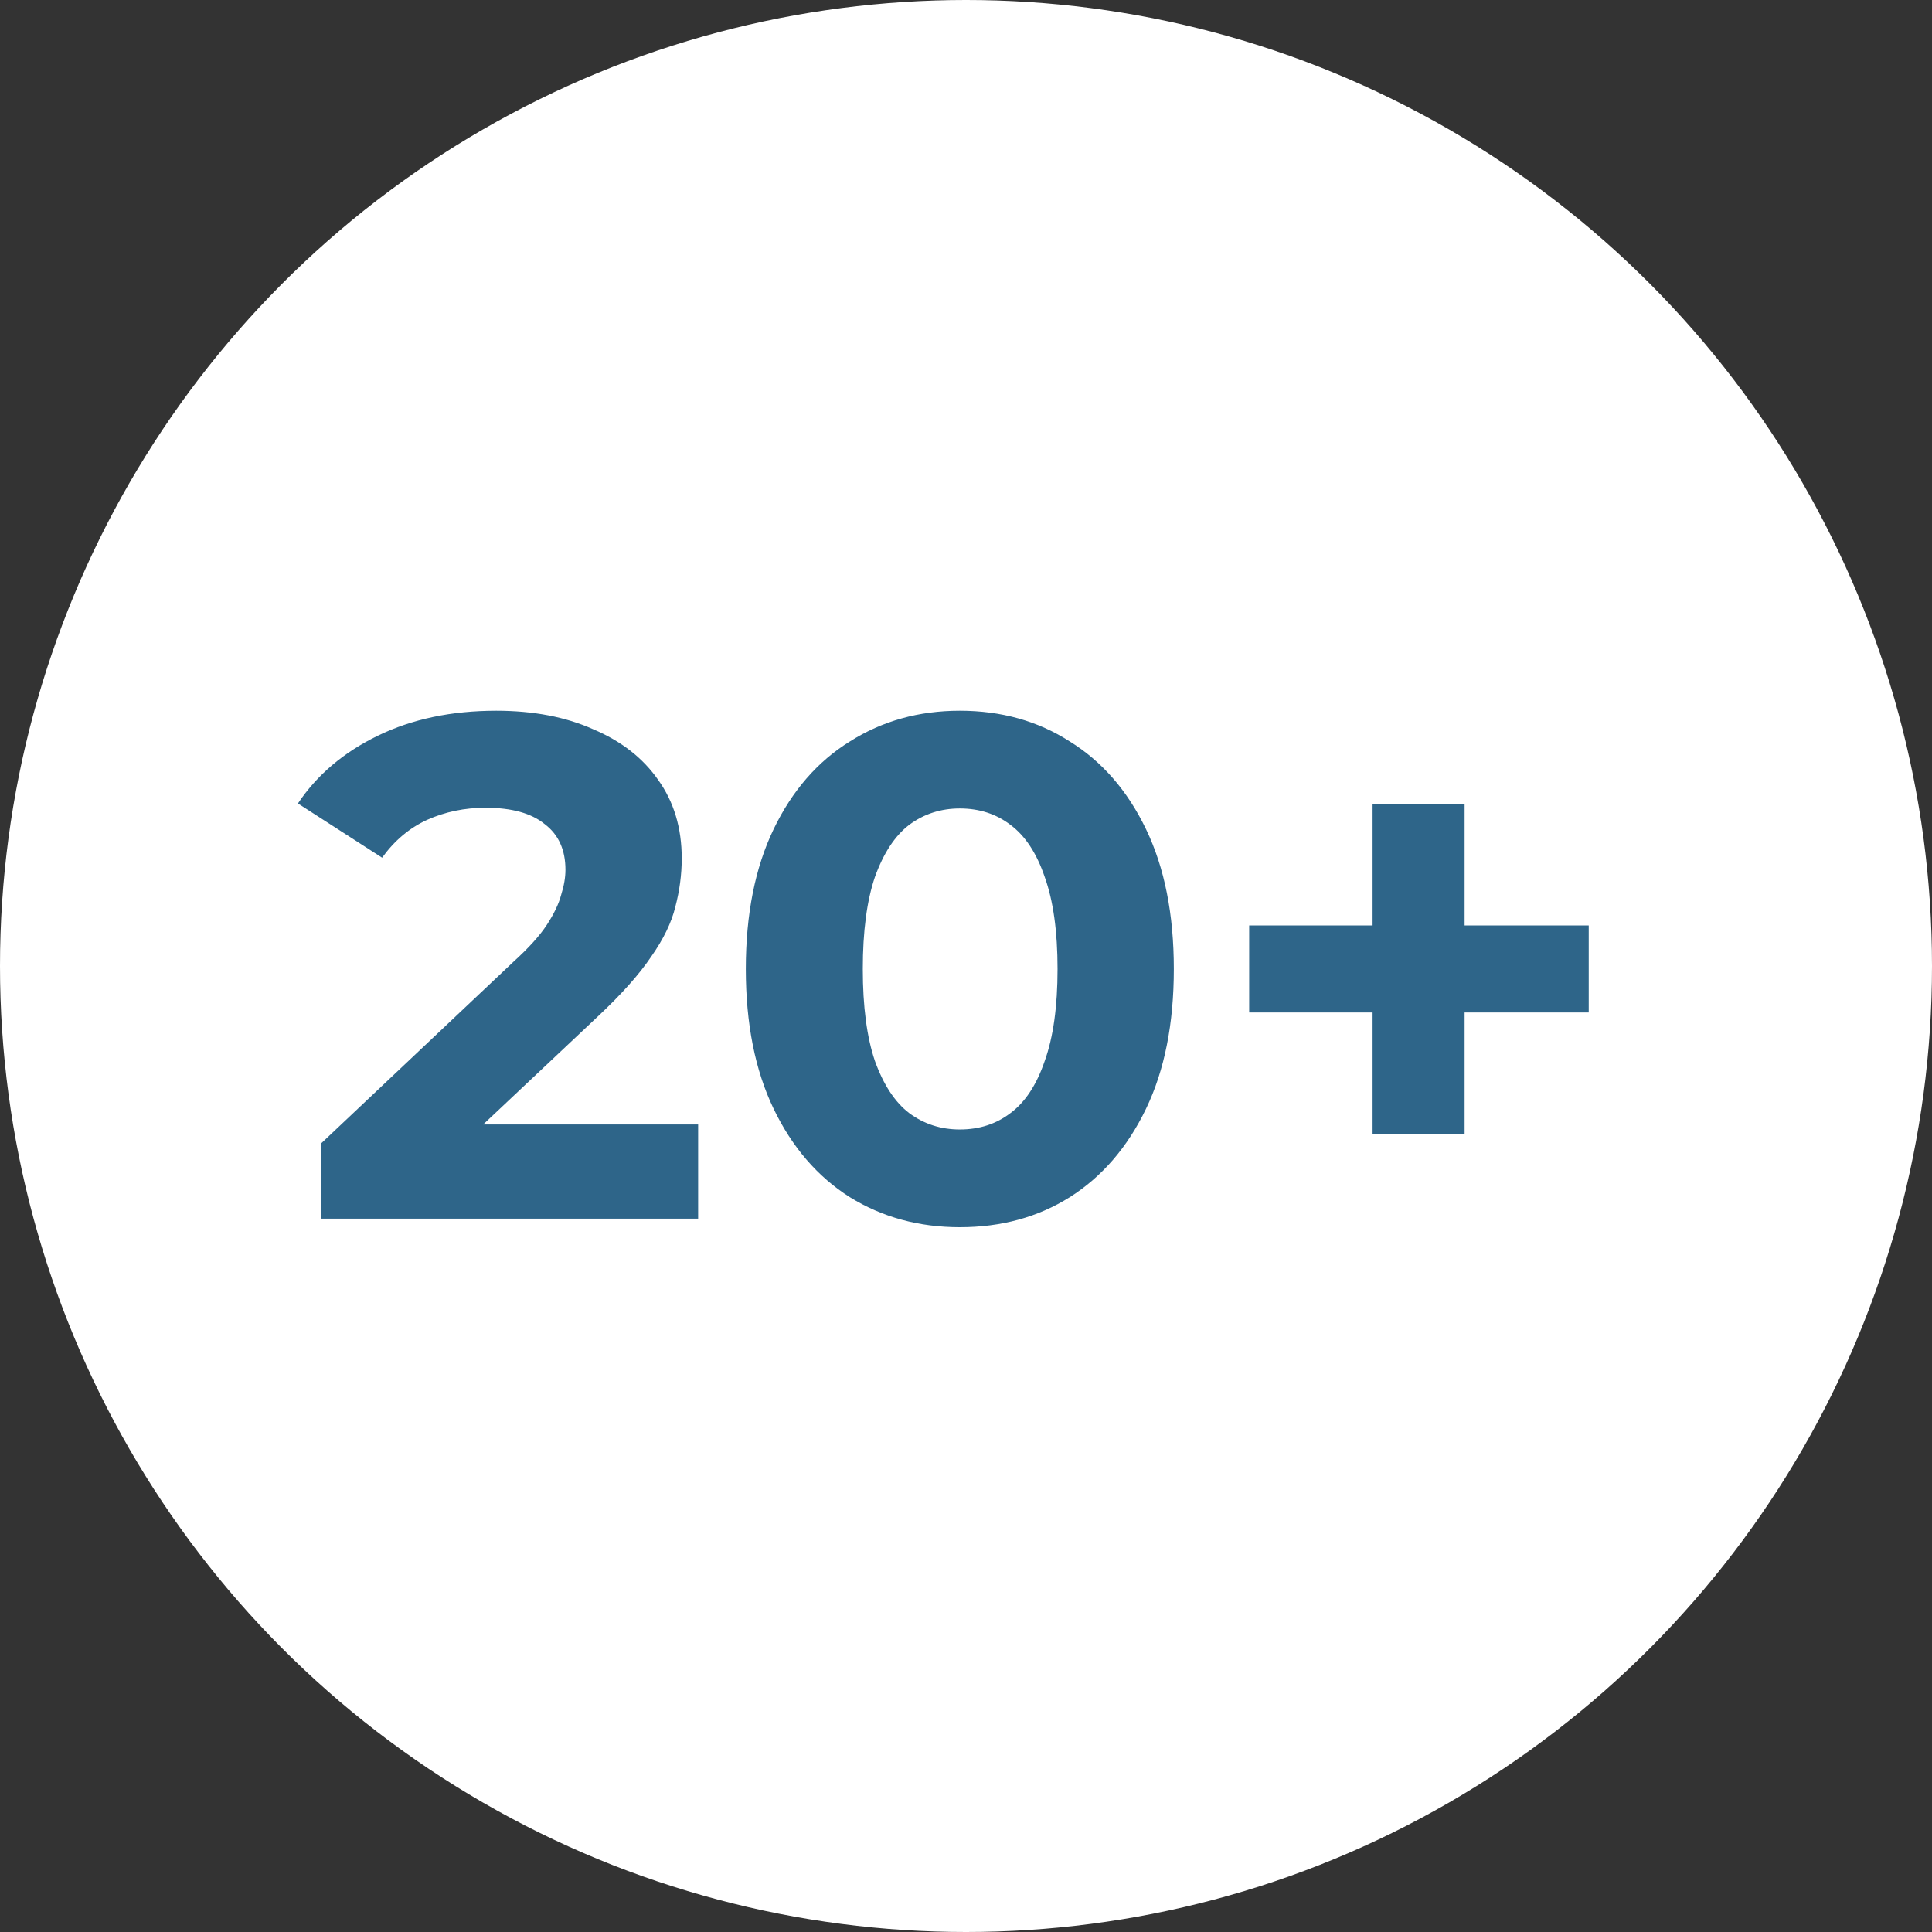
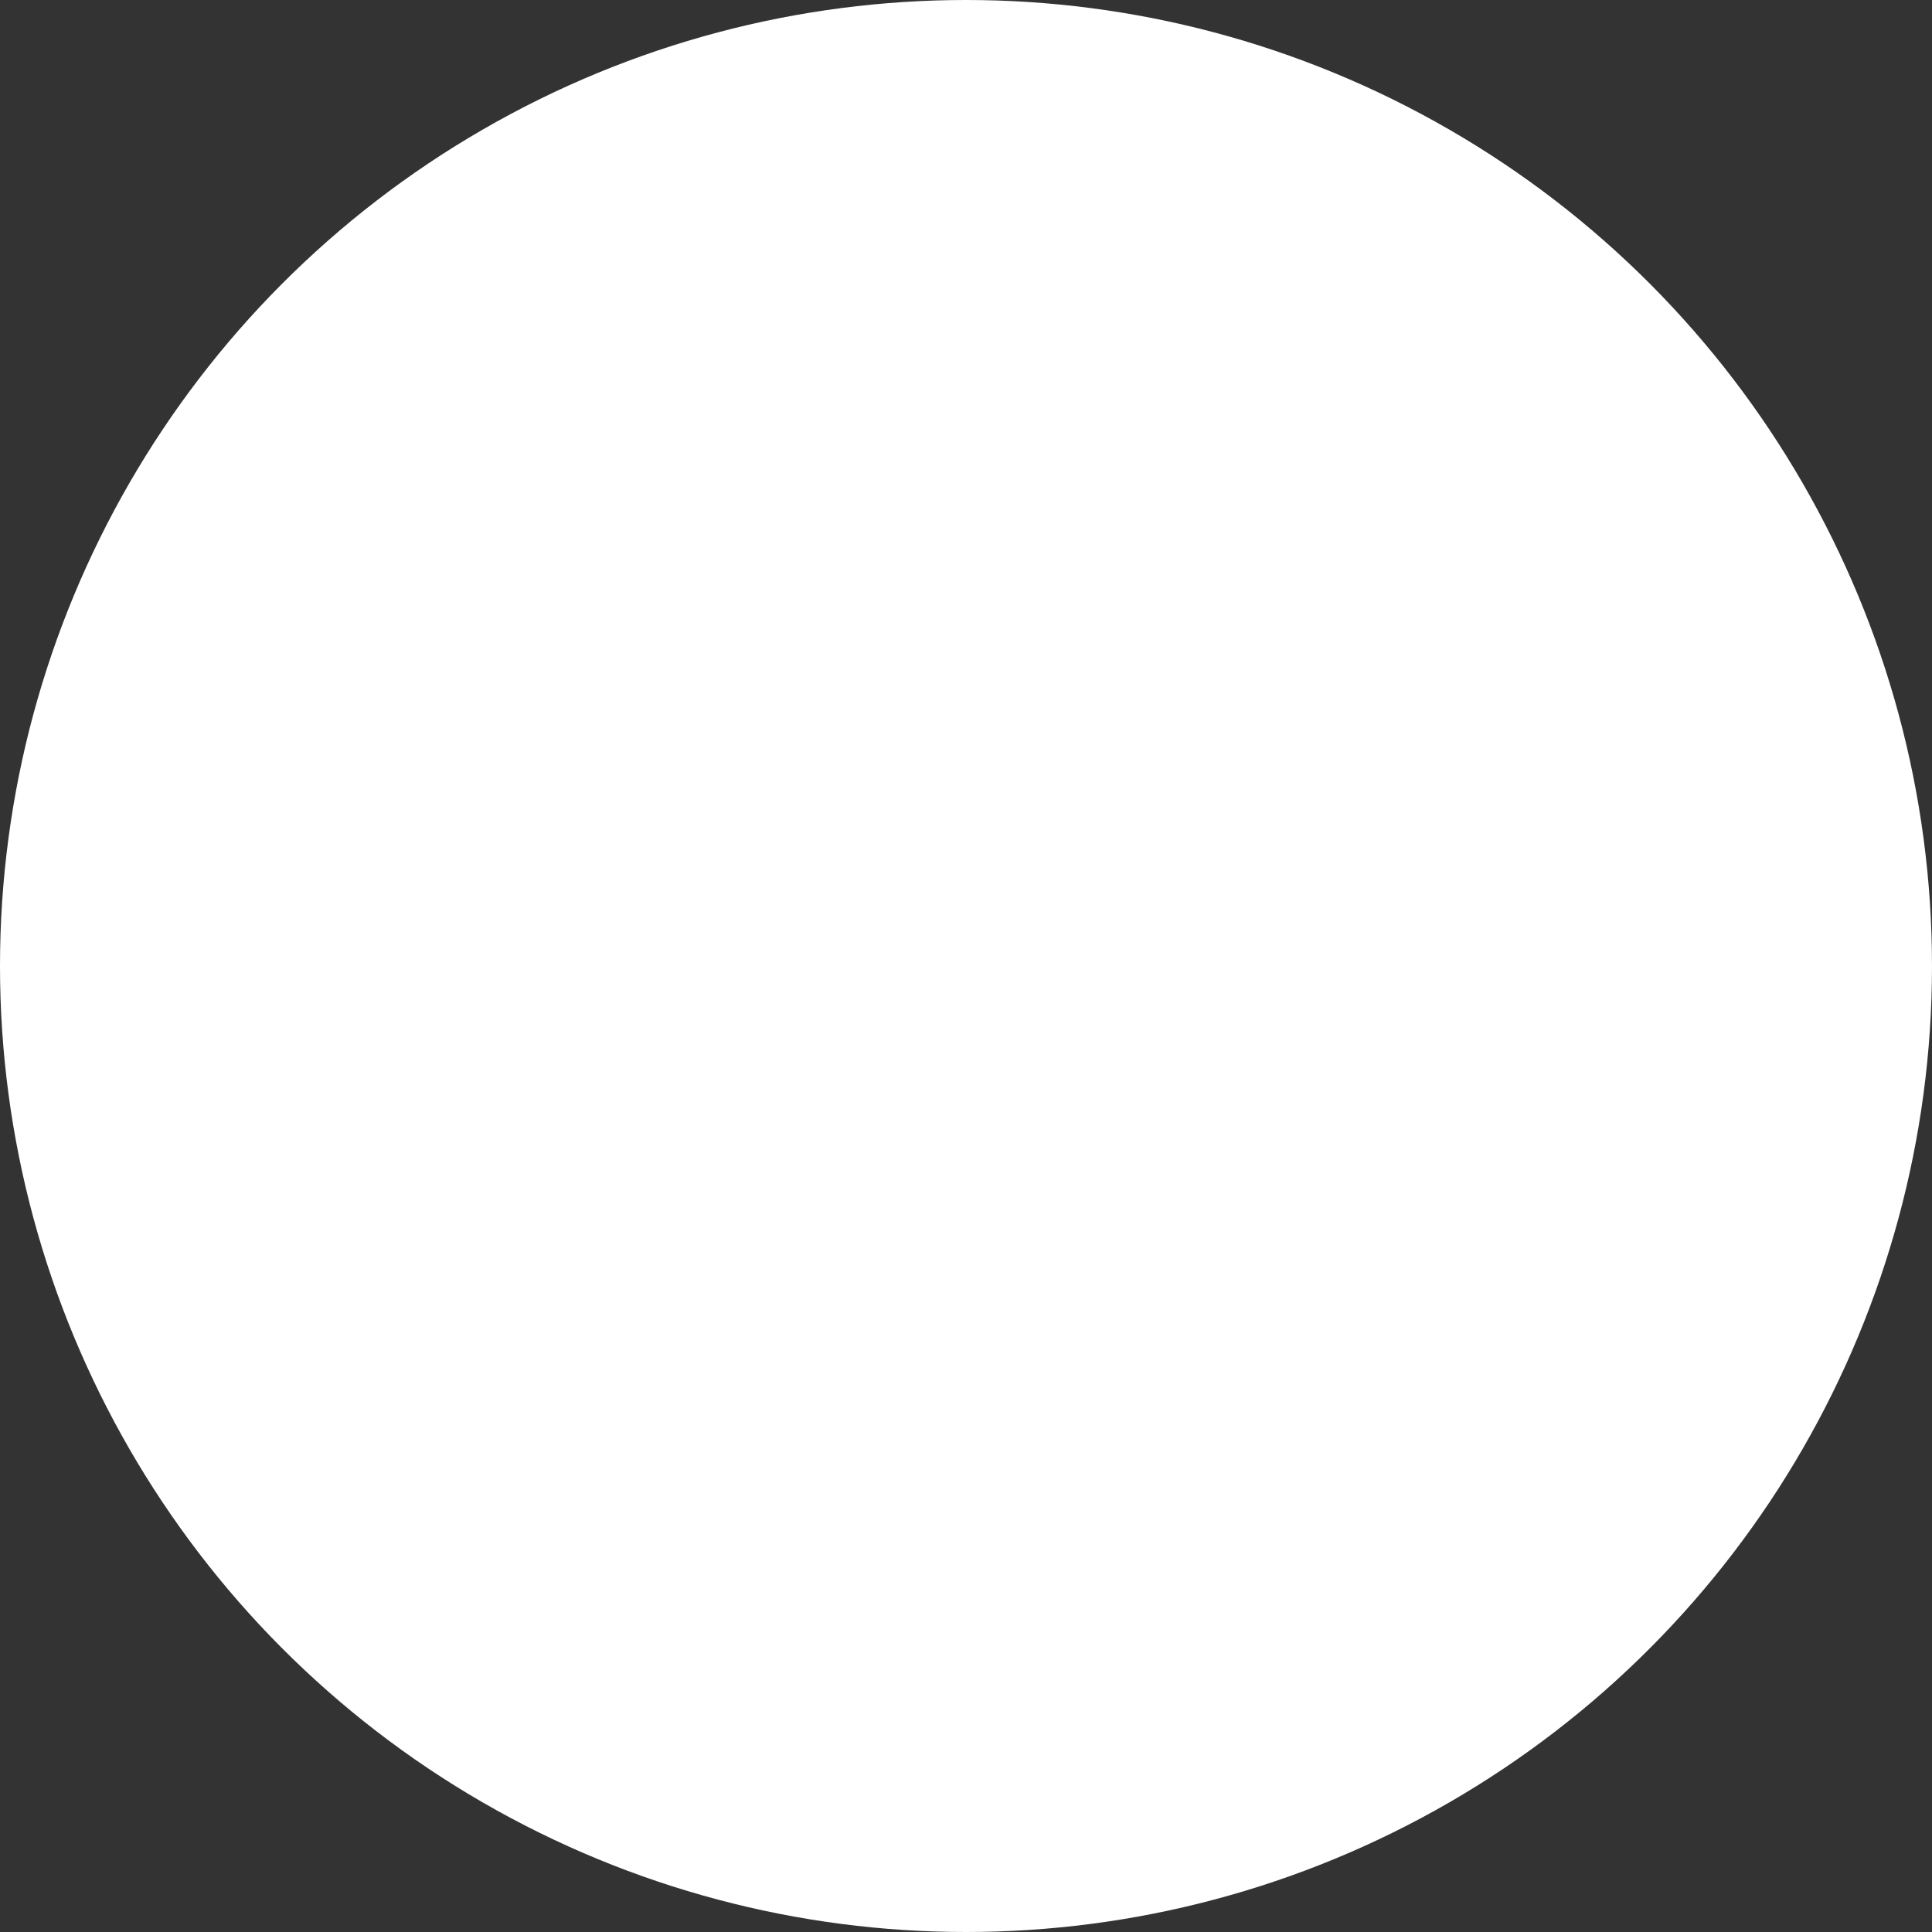
<svg xmlns="http://www.w3.org/2000/svg" width="65" height="65" viewBox="0 0 65 65" fill="none">
  <rect x="0" y="0" width="65" height="65" fill="#333333" stroke="none" />
  <circle cx="32.5" cy="32.5" r="32.5" fill="white" />
-   <path d="M10.792 41V38.48L17.272 32.36C17.784 31.896 18.16 31.48 18.4 31.112C18.64 30.744 18.8 30.408 18.88 30.104C18.976 29.8 19.024 29.52 19.024 29.264C19.024 28.592 18.792 28.08 18.328 27.728C17.88 27.36 17.216 27.176 16.336 27.176C15.632 27.176 14.976 27.312 14.368 27.584C13.776 27.856 13.272 28.28 12.856 28.856L10.024 27.032C10.664 26.072 11.56 25.312 12.712 24.752C13.864 24.192 15.192 23.912 16.696 23.912C17.944 23.912 19.032 24.12 19.96 24.536C20.904 24.936 21.632 25.504 22.144 26.24C22.672 26.976 22.936 27.856 22.936 28.88C22.936 29.424 22.864 29.968 22.72 30.512C22.592 31.04 22.32 31.6 21.904 32.192C21.504 32.784 20.912 33.448 20.128 34.184L14.752 39.248L14.008 37.832H23.488V41H10.792ZM32.292 41.288C30.916 41.288 29.684 40.952 28.596 40.28C27.508 39.592 26.652 38.6 26.028 37.304C25.404 36.008 25.092 34.44 25.092 32.6C25.092 30.76 25.404 29.192 26.028 27.896C26.652 26.6 27.508 25.616 28.596 24.944C29.684 24.256 30.916 23.912 32.292 23.912C33.684 23.912 34.916 24.256 35.988 24.944C37.076 25.616 37.932 26.6 38.556 27.896C39.18 29.192 39.492 30.76 39.492 32.6C39.492 34.44 39.18 36.008 38.556 37.304C37.932 38.6 37.076 39.592 35.988 40.28C34.916 40.952 33.684 41.288 32.292 41.288ZM32.292 38C32.948 38 33.516 37.816 33.996 37.448C34.492 37.08 34.876 36.496 35.148 35.696C35.436 34.896 35.58 33.864 35.58 32.6C35.58 31.336 35.436 30.304 35.148 29.504C34.876 28.704 34.492 28.12 33.996 27.752C33.516 27.384 32.948 27.2 32.292 27.2C31.652 27.2 31.084 27.384 30.588 27.752C30.108 28.12 29.724 28.704 29.436 29.504C29.164 30.304 29.028 31.336 29.028 32.6C29.028 33.864 29.164 34.896 29.436 35.696C29.724 36.496 30.108 37.08 30.588 37.448C31.084 37.816 31.652 38 32.292 38ZM46.179 38.144V27.056H49.275V38.144H46.179ZM42.027 34.064V31.136H53.451V34.064H42.027Z" fill="#2E6589" />
</svg>